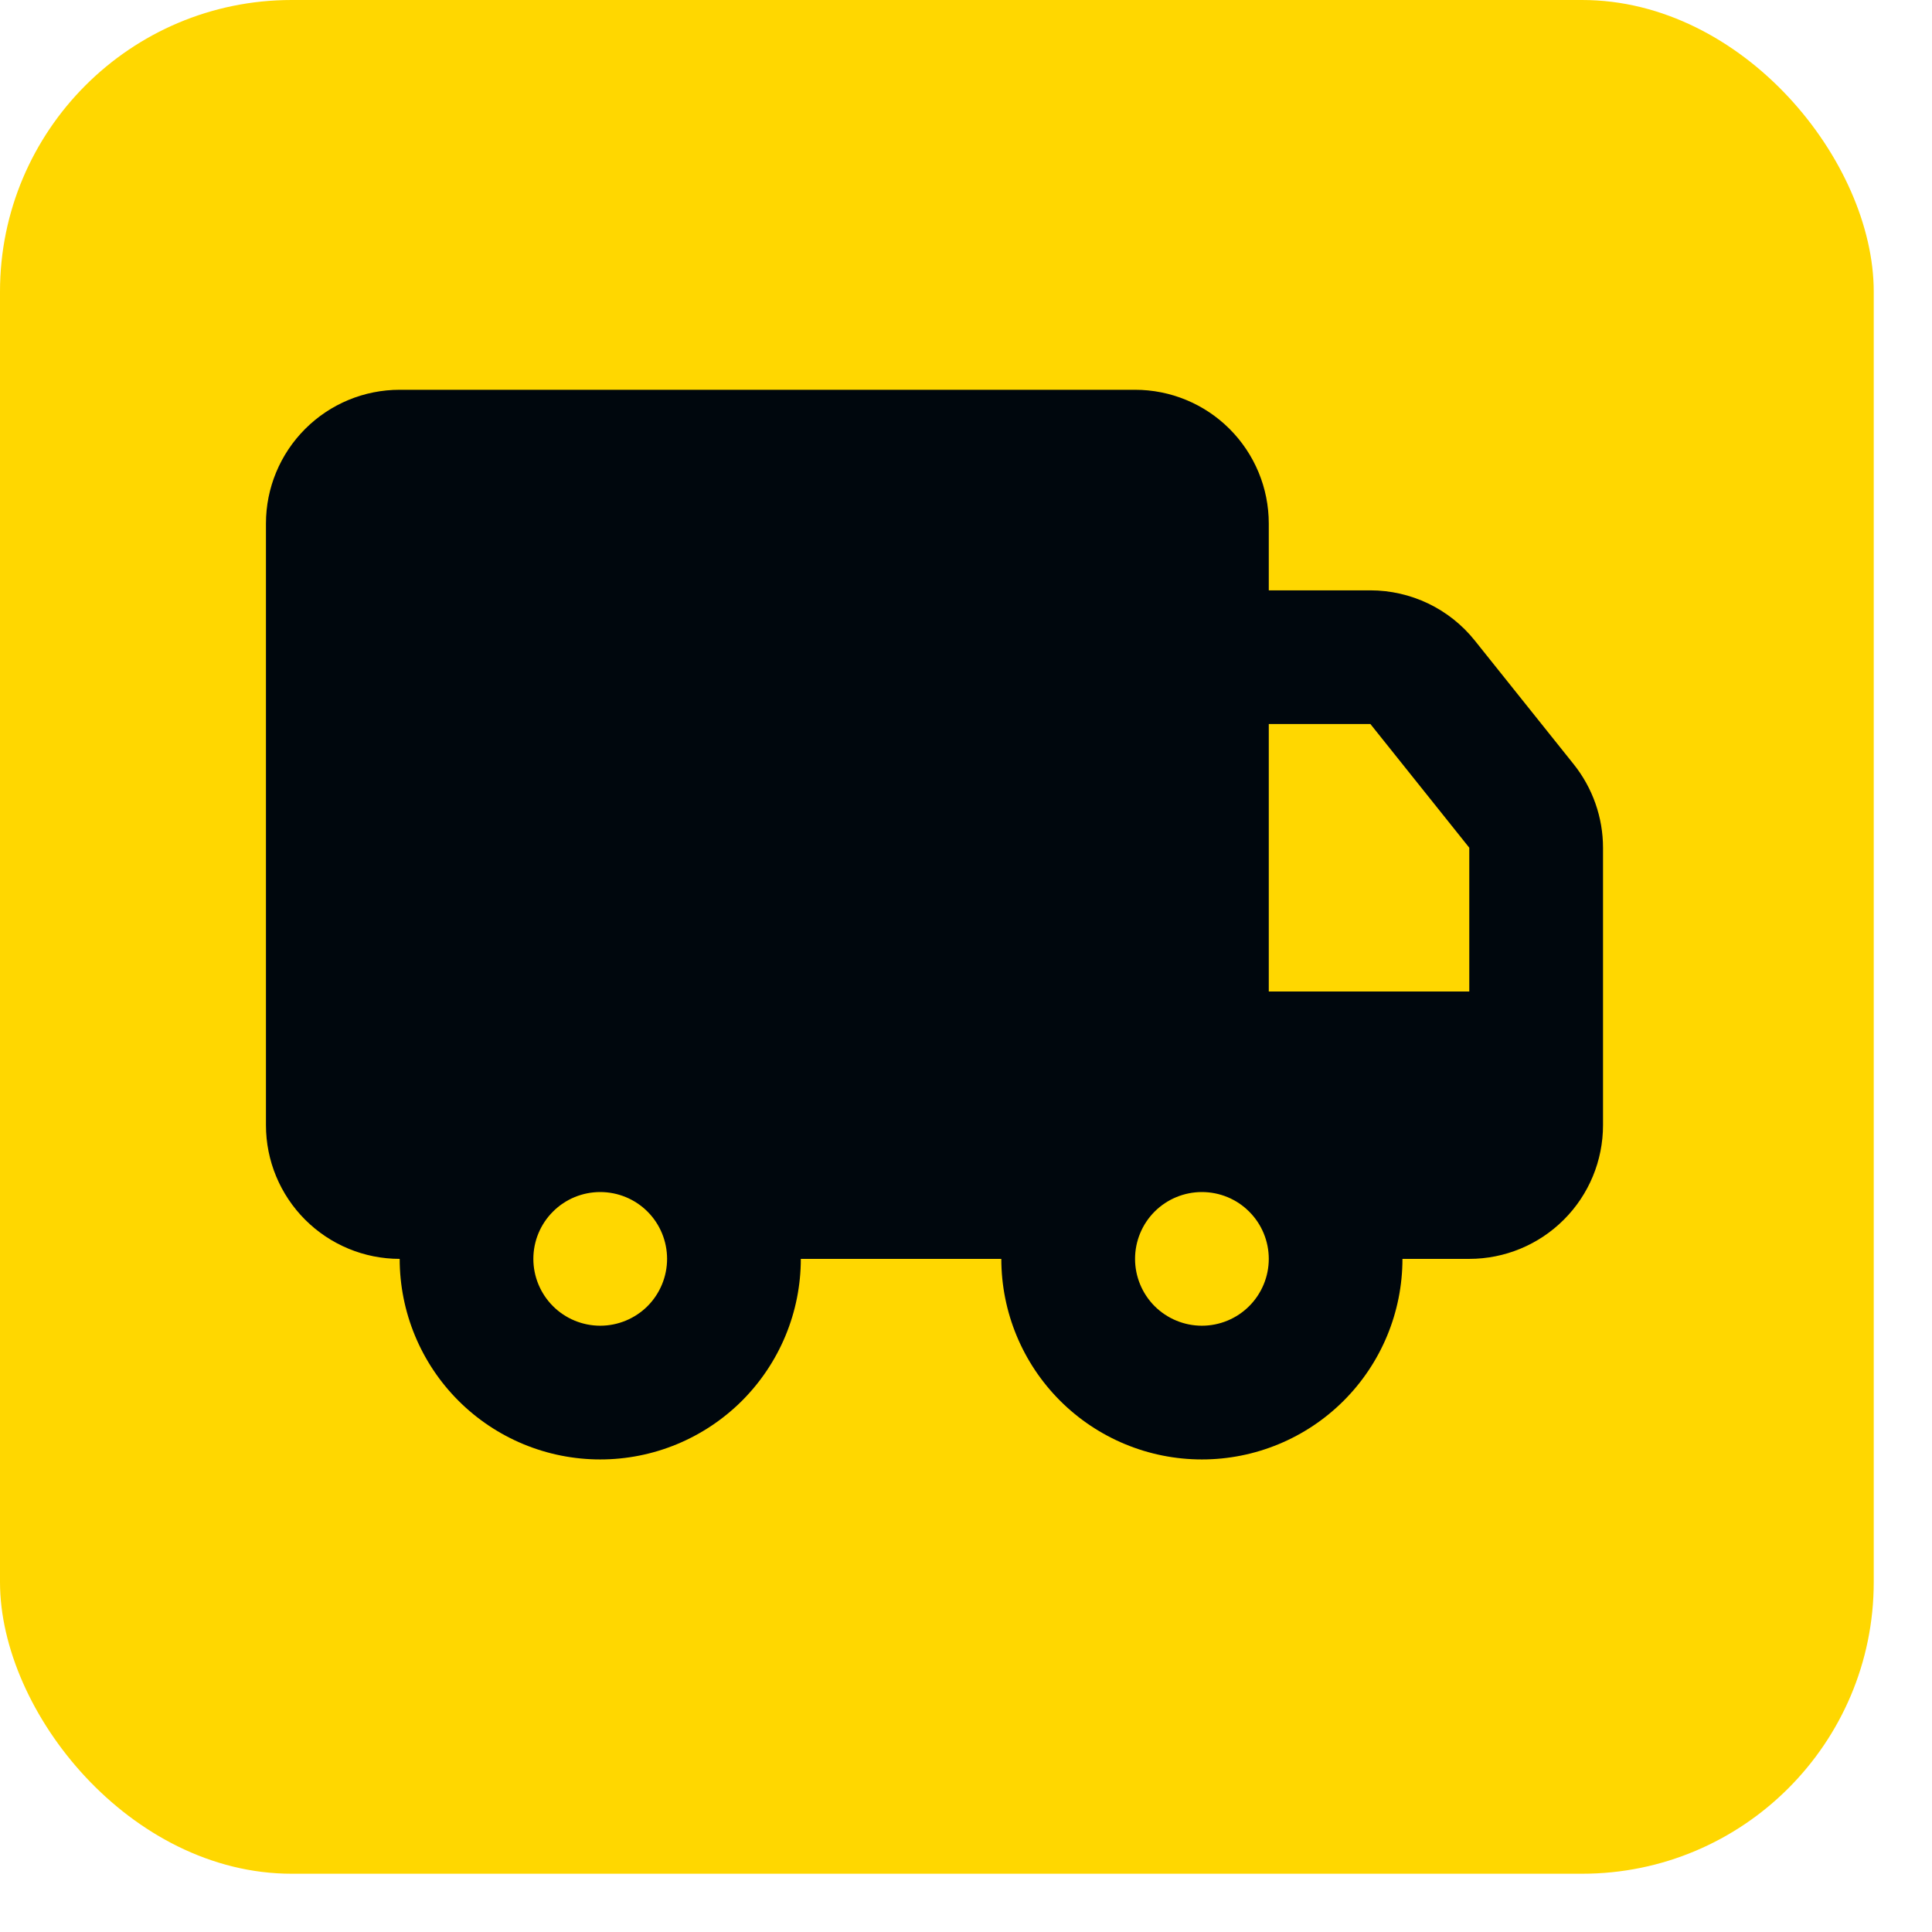
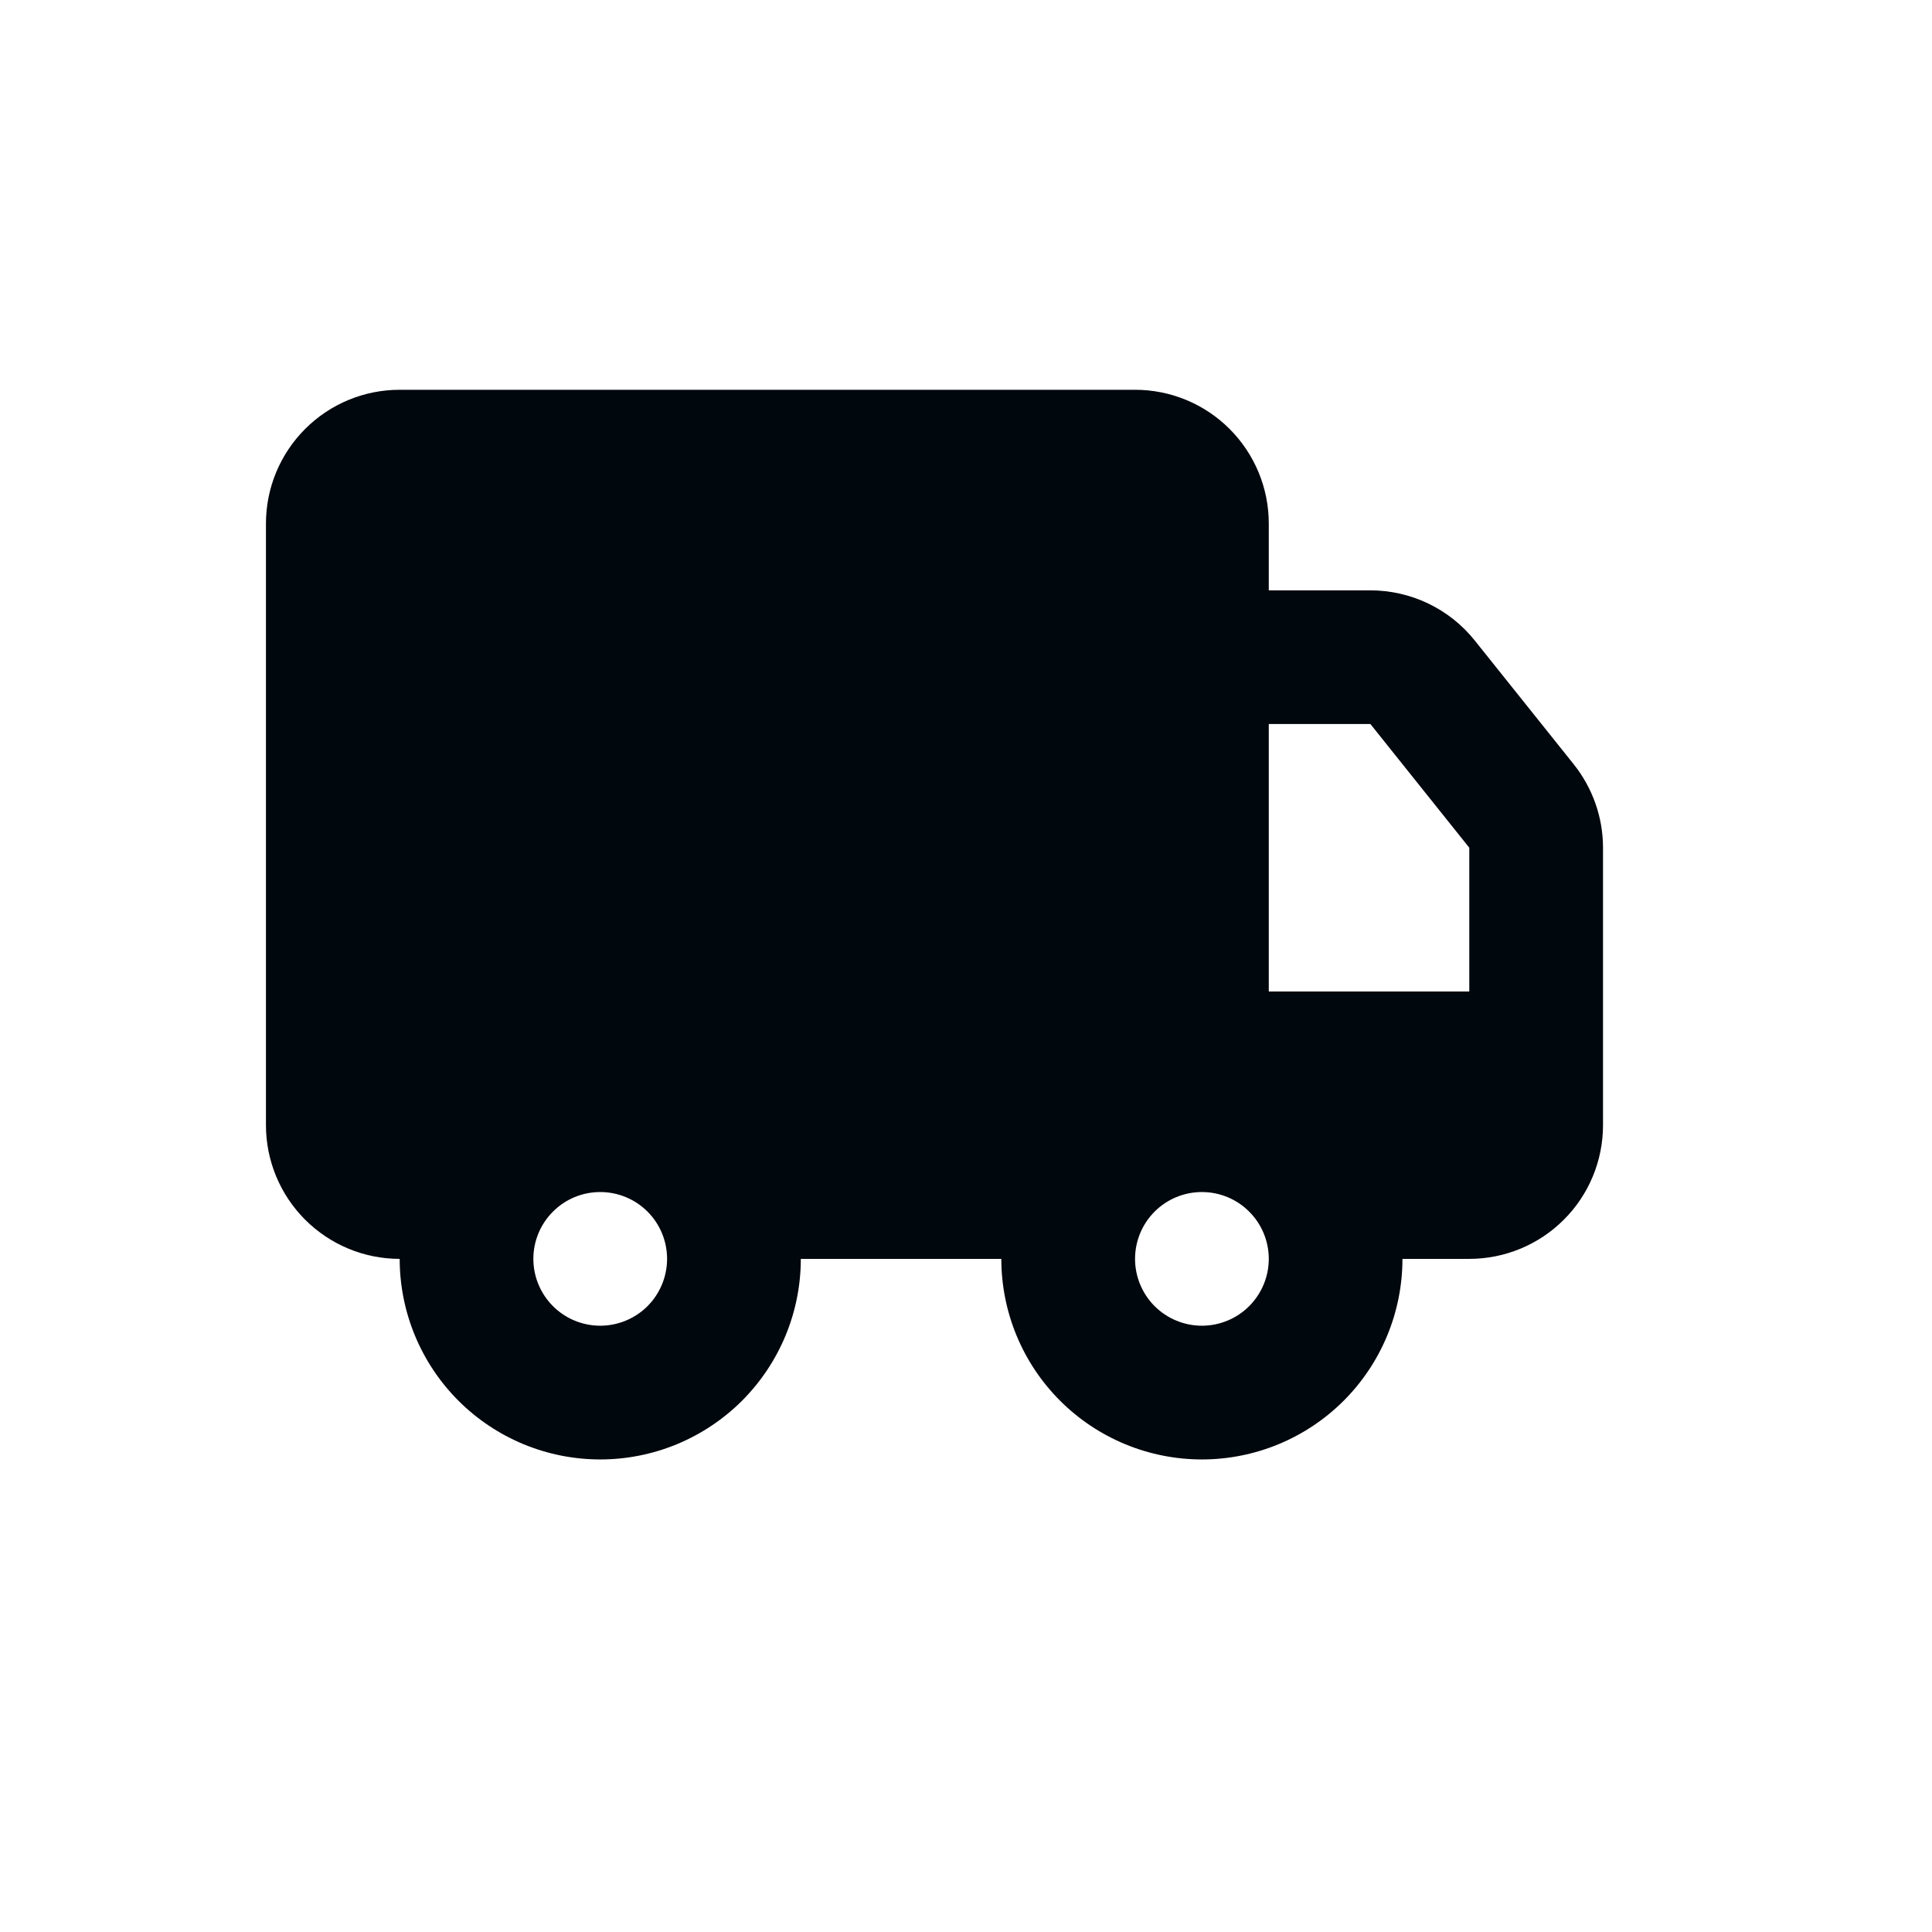
<svg xmlns="http://www.w3.org/2000/svg" width="32" height="32" viewBox="0 0 32 32" fill="none">
-   <rect width="31.035" height="31.035" rx="4.831" fill="#FFD700" />
  <path d="M18.8 6.456C19.387 6.456 19.951 6.689 20.366 7.105C20.781 7.52 21.015 8.083 21.015 8.671V9.778H22.698C23.029 9.778 23.357 9.853 23.656 9.996C23.956 10.14 24.219 10.349 24.426 10.608L26.065 12.658C26.379 13.051 26.551 13.539 26.551 14.042V18.636C26.551 19.224 26.318 19.787 25.902 20.202C25.487 20.617 24.924 20.851 24.336 20.851H23.229C23.229 21.732 22.879 22.577 22.256 23.2C21.633 23.823 20.788 24.173 19.907 24.173C19.026 24.173 18.181 23.823 17.558 23.2C16.935 22.577 16.585 21.732 16.585 20.851H13.264C13.264 21.287 13.178 21.719 13.011 22.122C12.844 22.525 12.599 22.891 12.291 23.2C11.982 23.508 11.616 23.753 11.213 23.92C10.81 24.087 10.378 24.173 9.942 24.173C9.505 24.173 9.073 24.087 8.67 23.92C8.267 23.753 7.901 23.508 7.593 23.2C7.284 22.891 7.04 22.525 6.873 22.122C6.706 21.719 6.62 21.287 6.62 20.851C6.032 20.851 5.469 20.617 5.054 20.202C4.639 19.787 4.405 19.224 4.405 18.636V8.671C4.405 8.083 4.639 7.52 5.054 7.105C5.469 6.689 6.032 6.456 6.62 6.456H18.8ZM9.942 19.744C9.648 19.744 9.366 19.86 9.159 20.068C8.951 20.275 8.834 20.557 8.834 20.851C8.834 21.144 8.951 21.426 9.159 21.634C9.366 21.841 9.648 21.958 9.942 21.958C10.235 21.958 10.517 21.841 10.725 21.634C10.932 21.426 11.049 21.144 11.049 20.851C11.049 20.557 10.932 20.275 10.725 20.068C10.517 19.86 10.235 19.744 9.942 19.744ZM19.907 19.744C19.614 19.744 19.332 19.86 19.124 20.068C18.917 20.275 18.8 20.557 18.8 20.851C18.8 21.144 18.917 21.426 19.124 21.634C19.332 21.841 19.614 21.958 19.907 21.958C20.201 21.958 20.483 21.841 20.69 21.634C20.898 21.426 21.015 21.144 21.015 20.851C21.015 20.557 20.898 20.275 20.69 20.068C20.483 19.86 20.201 19.744 19.907 19.744ZM22.698 11.992H21.015V16.422H24.336V14.041L22.698 11.992Z" fill="#00070D" />
</svg>